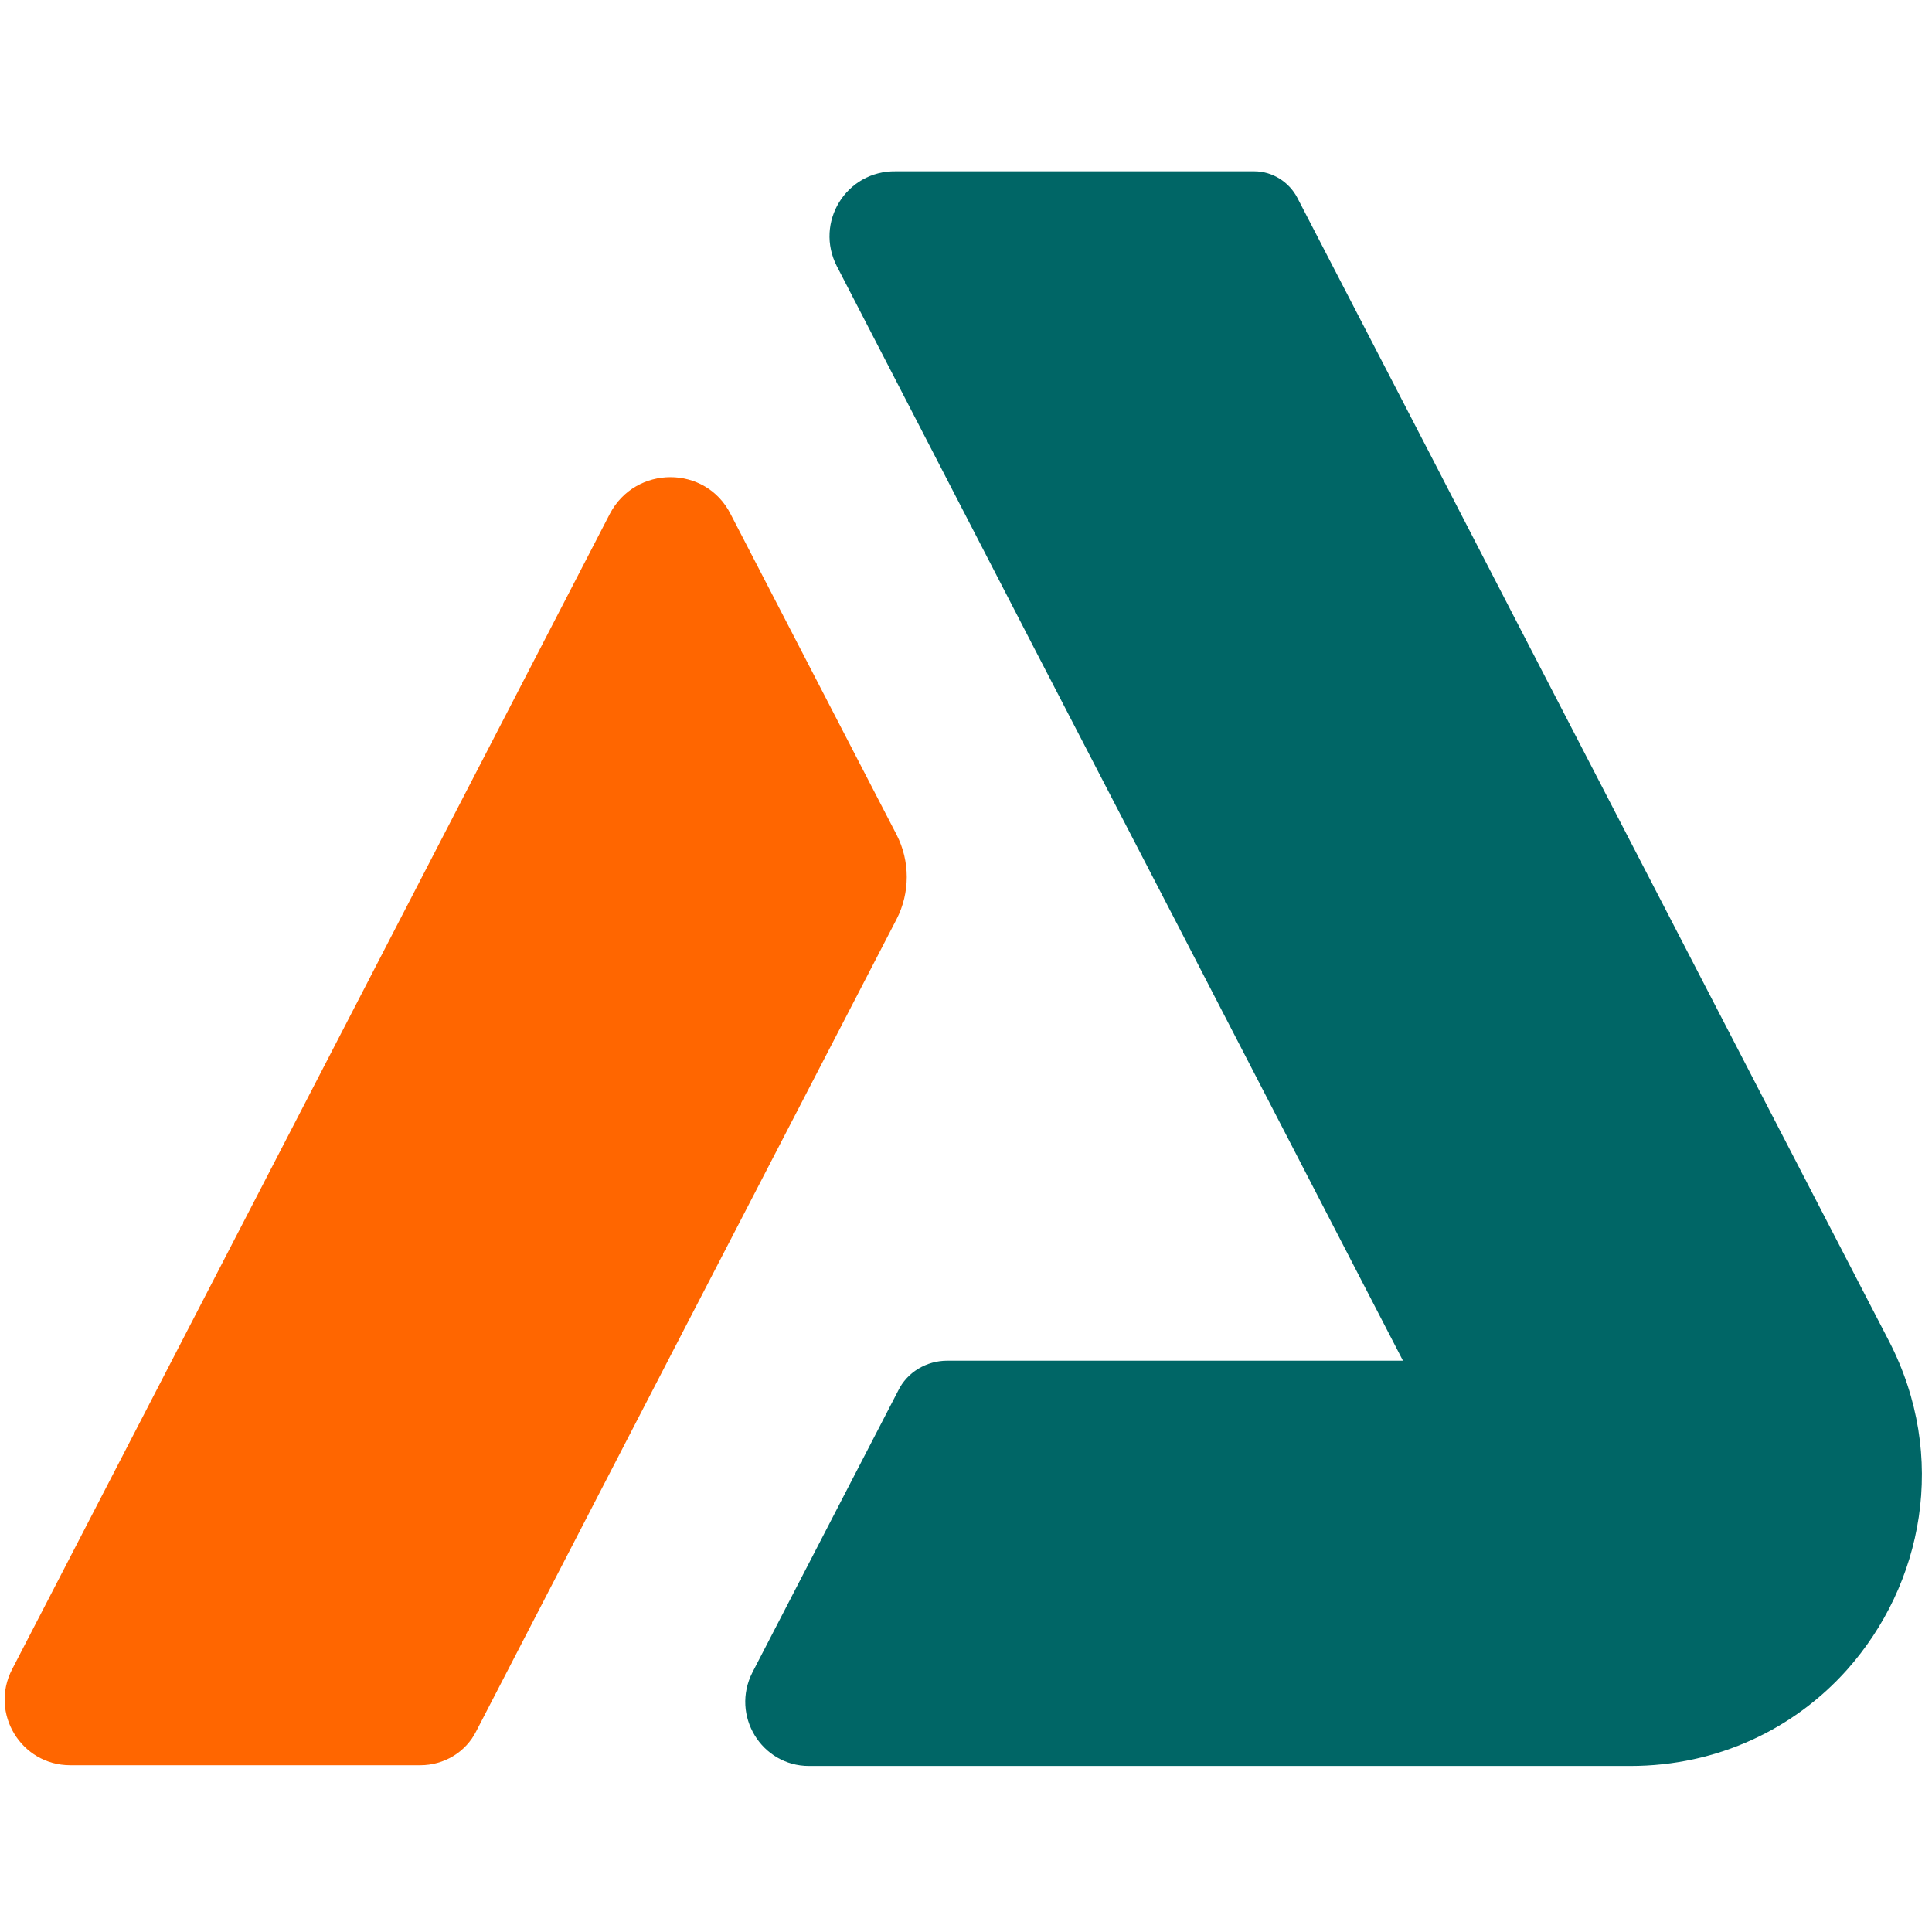
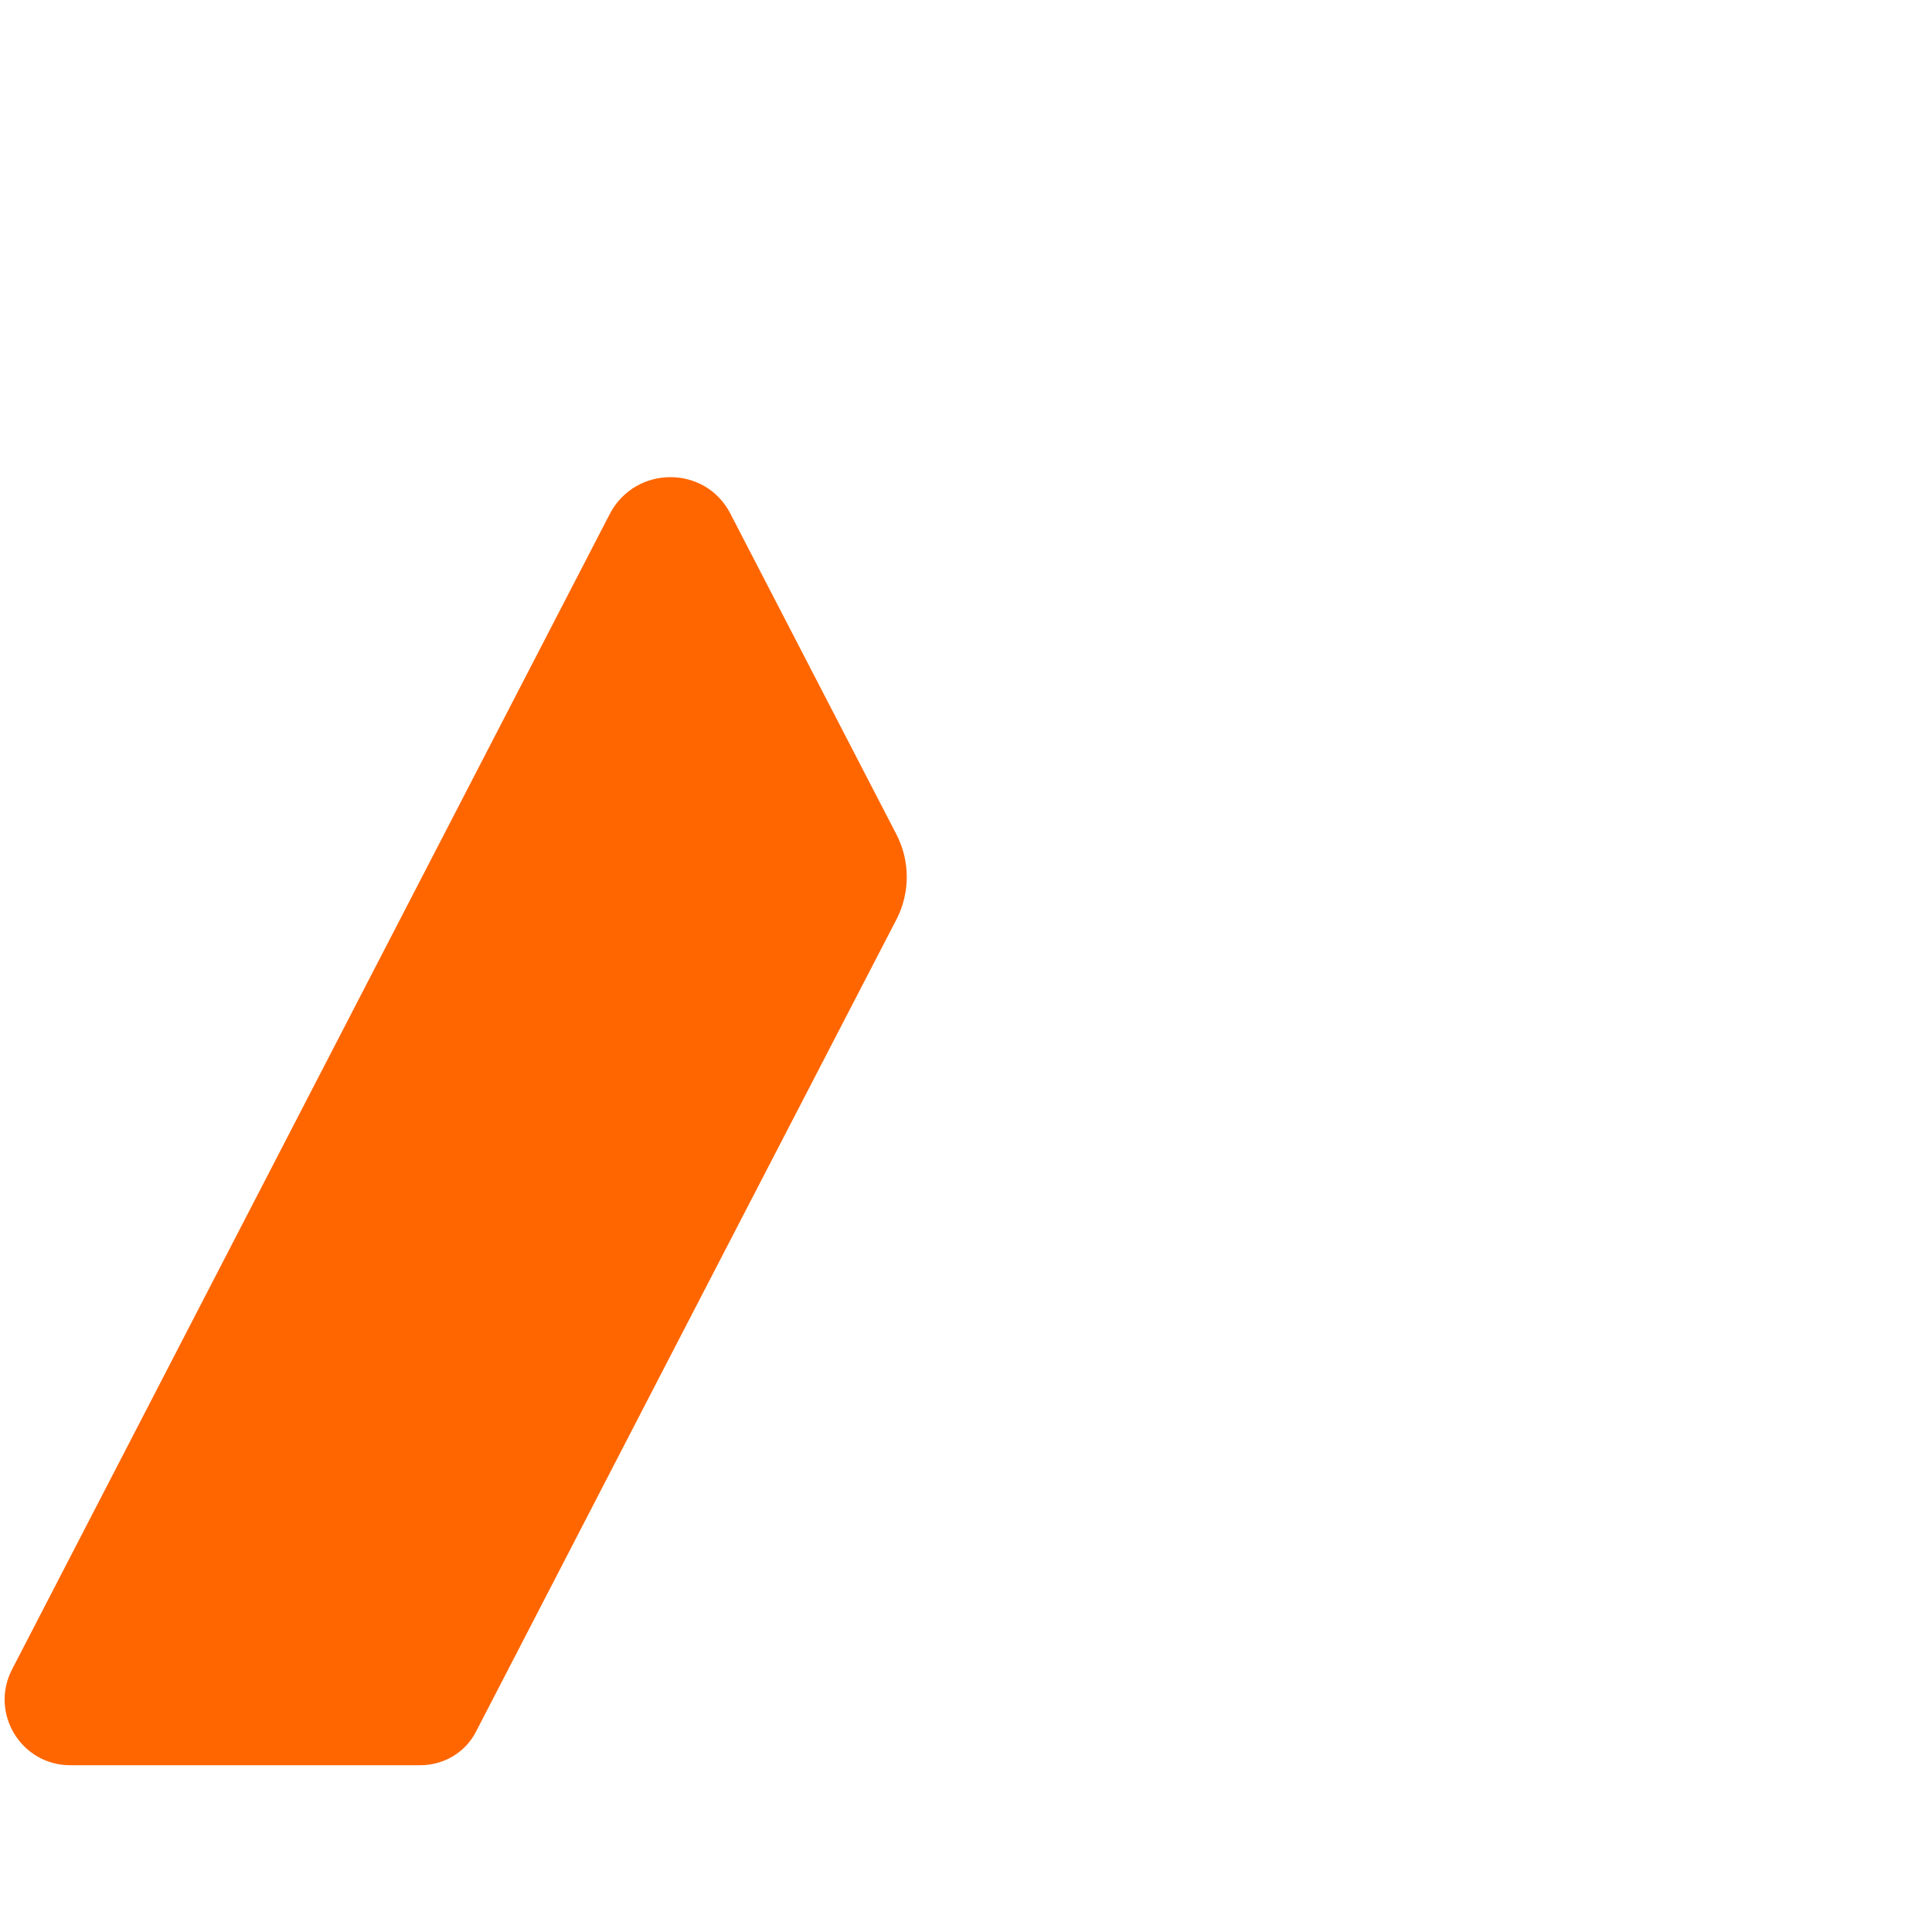
<svg xmlns="http://www.w3.org/2000/svg" id="Layer_1" x="0px" y="0px" viewBox="0 0 256 256" style="enable-background:new 0 0 256 256;" xml:space="preserve">
  <style type="text/css">	.st0{fill:#006666;}	.st1{fill:#FF6600;}</style>
-   <path class="st0" d="M110.9,35.3l26.3,50.9l18.5,35.7l30.2,58.4h-60.4c-2.7,0-5.3,1.5-6.5,4l-19.3,37.3c-2.9,5.7,1.2,12.4,7.5,12.4 H216c11.7,0,21.8-5,28.7-12.7c10.1-11.3,13.5-28.3,5.6-43.6l-49.9-96.4l-11-21.3l-17.5-33.8c-1.1-2.1-3.3-3.5-5.7-3.5h-47.5 C112.1,22.6,107.9,29.5,110.9,35.3z" />
-   <path class="st1" d="M96.8,68.1l22,42.5c1.8,3.5,1.8,7.7,0,11.2l-30.3,58.5h0l-25.4,49.1c-1.4,2.8-4.3,4.5-7.4,4.5H9.3 c-6.5,0-10.7-6.9-7.7-12.7L80.8,68.1C84.2,61.6,93.5,61.6,96.8,68.1z" />
+   <path class="st1" d="M96.8,68.1l22,42.5c1.8,3.5,1.8,7.7,0,11.2l-30.3,58.5h0l-25.4,49.1c-1.4,2.8-4.3,4.5-7.4,4.5H9.3 c-6.5,0-10.7-6.9-7.7-12.7L80.8,68.1C84.2,61.6,93.5,61.6,96.8,68.1" />
</svg>